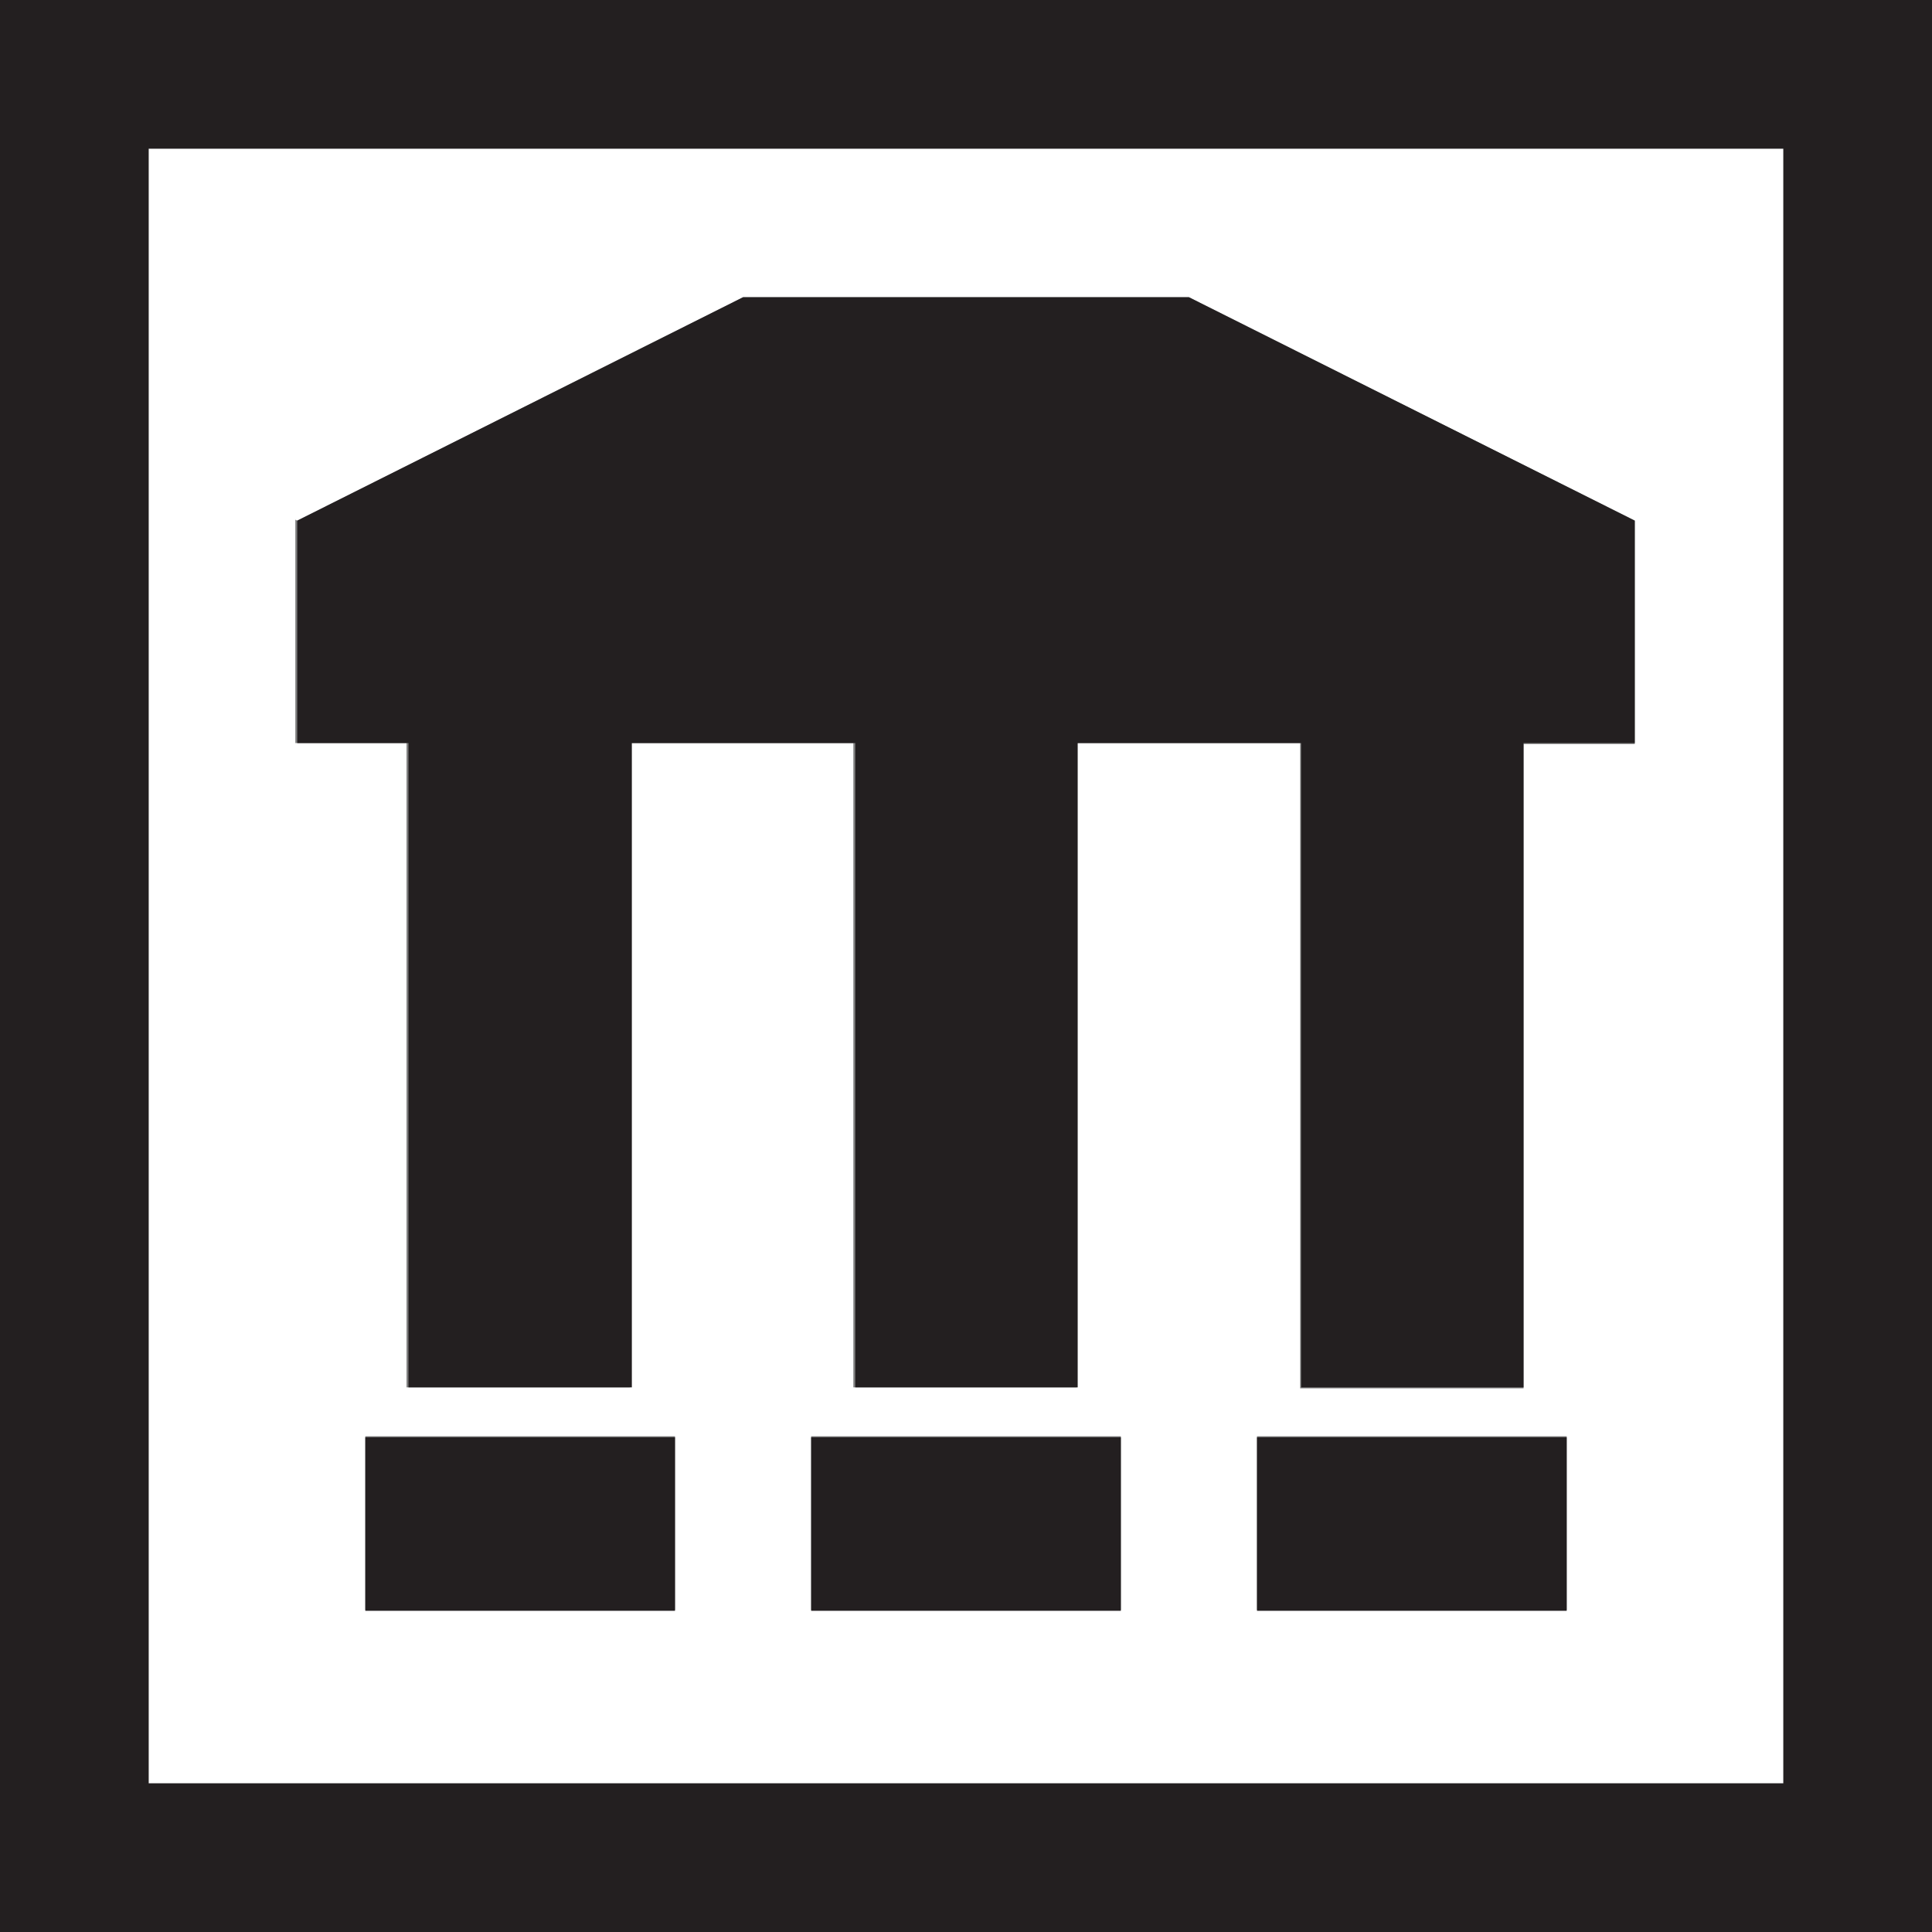
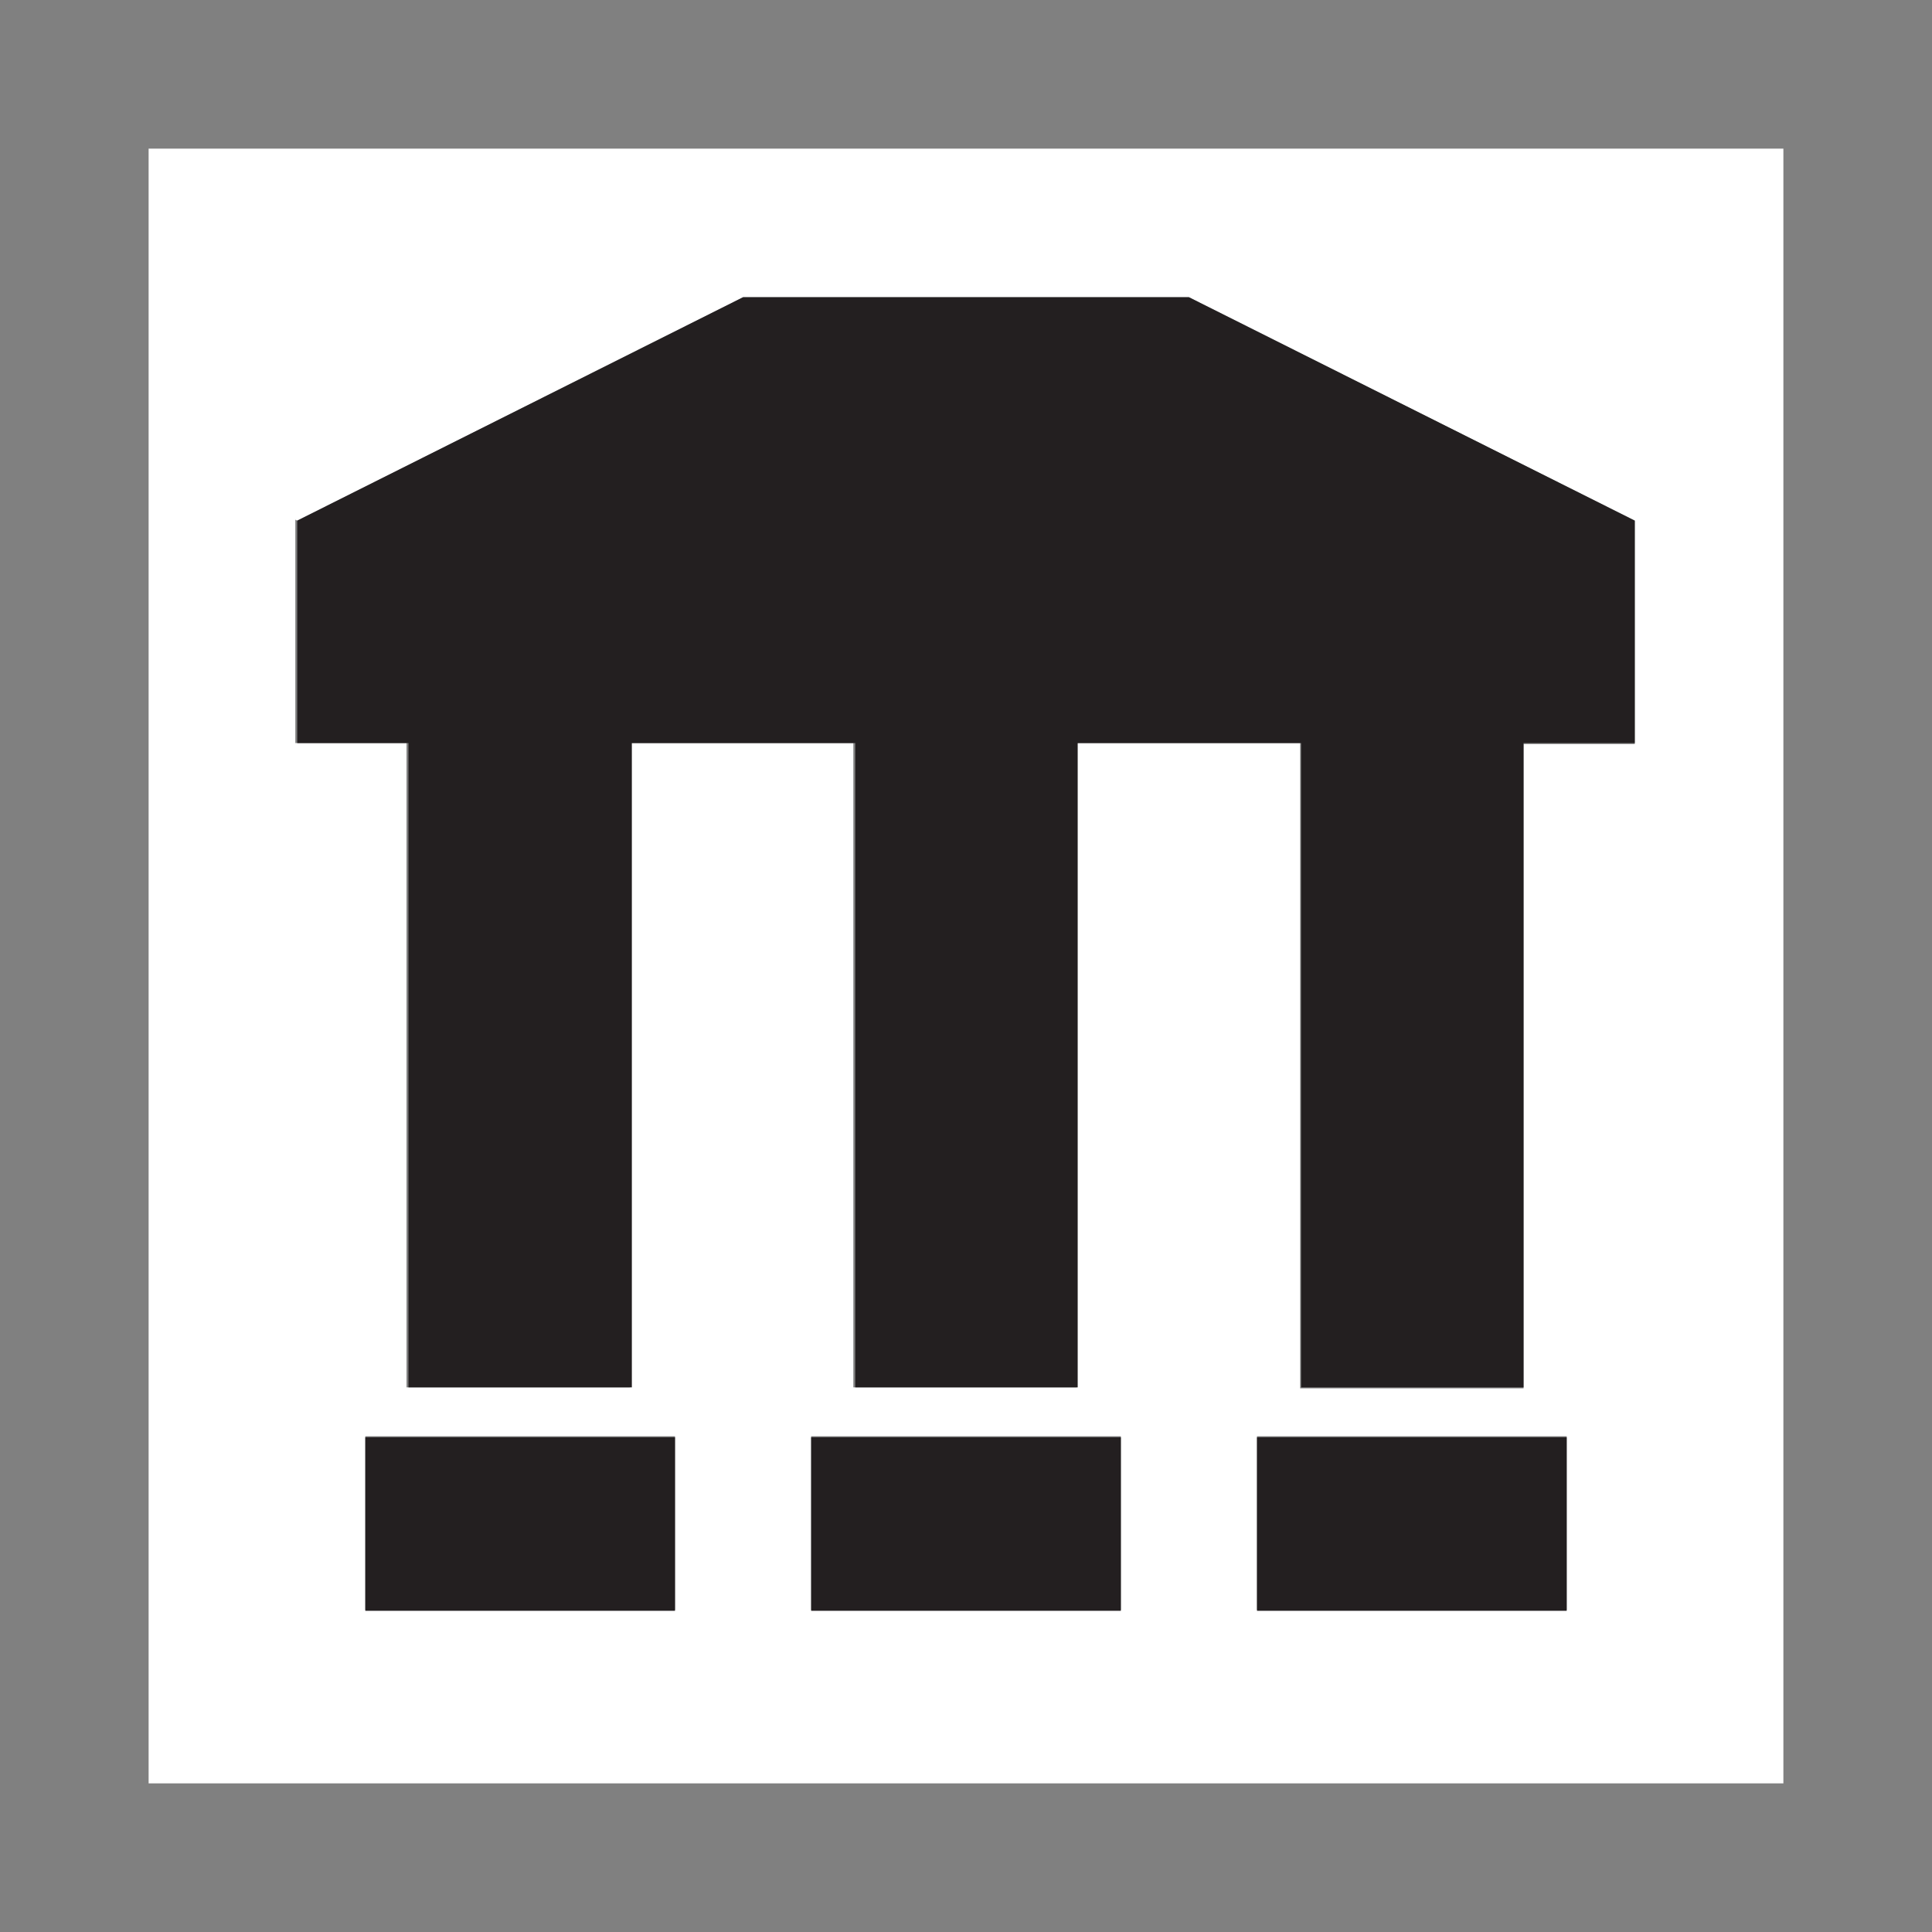
<svg xmlns="http://www.w3.org/2000/svg" id="TARGETS" viewBox="0 0 20.15 20.15">
  <rect x="0" y="0" width="20.15" height="20.15" fill="#808080" stroke="none" />
  <defs>
    <style>
      .cls-1 {
        fill: #fff;
      }

      .cls-2 {
        fill: #231f20;
      }
    </style>
  </defs>
  <g id="Layer_2" data-name="Layer 2">
    <g>
      <path class="cls-1" d="M1.55,18.6H18.6V1.55H1.55V18.6Zm5.49-1.81H3.81v-1.81h3.23v1.81Zm4.65,0h-3.23v-1.81h3.23v1.81h0Zm4.65,0h-3.23v-1.81h3.23v1.81ZM3.1,5.43L7.75,3.1h4.65l4.65,2.33v2.33h-1.16v6.72h-2.33V7.75h-2.33v6.72h-2.33V7.75h-2.33v6.72h-2.33V7.75h-1.16v-2.33Z" />
-       <path class="cls-2" d="M0,0V20.15H20.16V0H0ZM18.6,18.6H1.55V1.55H18.6V18.6Z" />
      <polygon class="cls-2" points="4.26 14.47 6.59 14.47 6.59 7.75 8.92 7.75 8.92 14.47 11.24 14.47 11.24 7.75 13.57 7.75 13.57 14.47 15.89 14.47 15.89 7.75 17.05 7.75 17.05 5.43 12.4 3.1 7.75 3.1 3.1 5.43 3.1 7.75 4.26 7.75 4.26 14.47" />
      <rect class="cls-2" x="8.46" y="14.99" width="3.23" height="1.81" />
      <rect class="cls-2" x="13.11" y="14.99" width="3.23" height="1.81" />
      <rect class="cls-2" x="3.81" y="14.99" width="3.23" height="1.81" />
    </g>
  </g>
</svg>